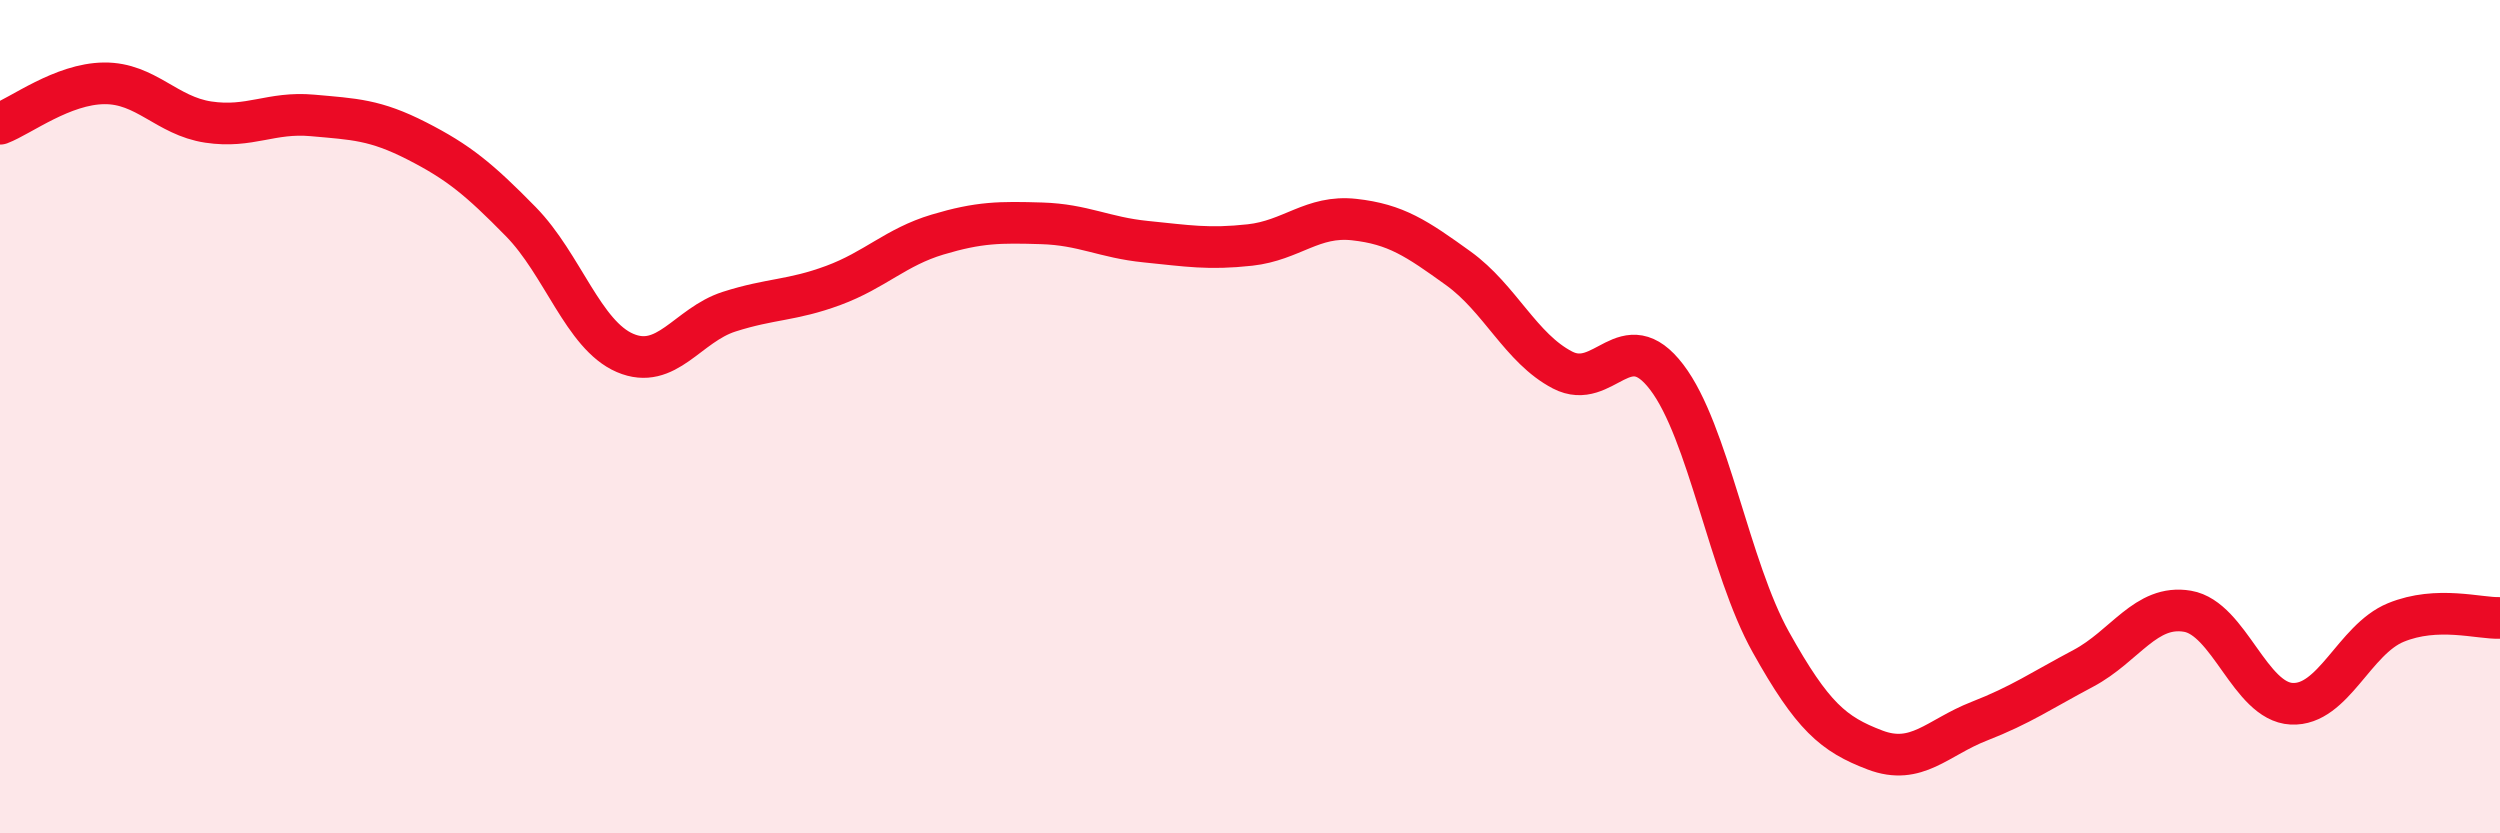
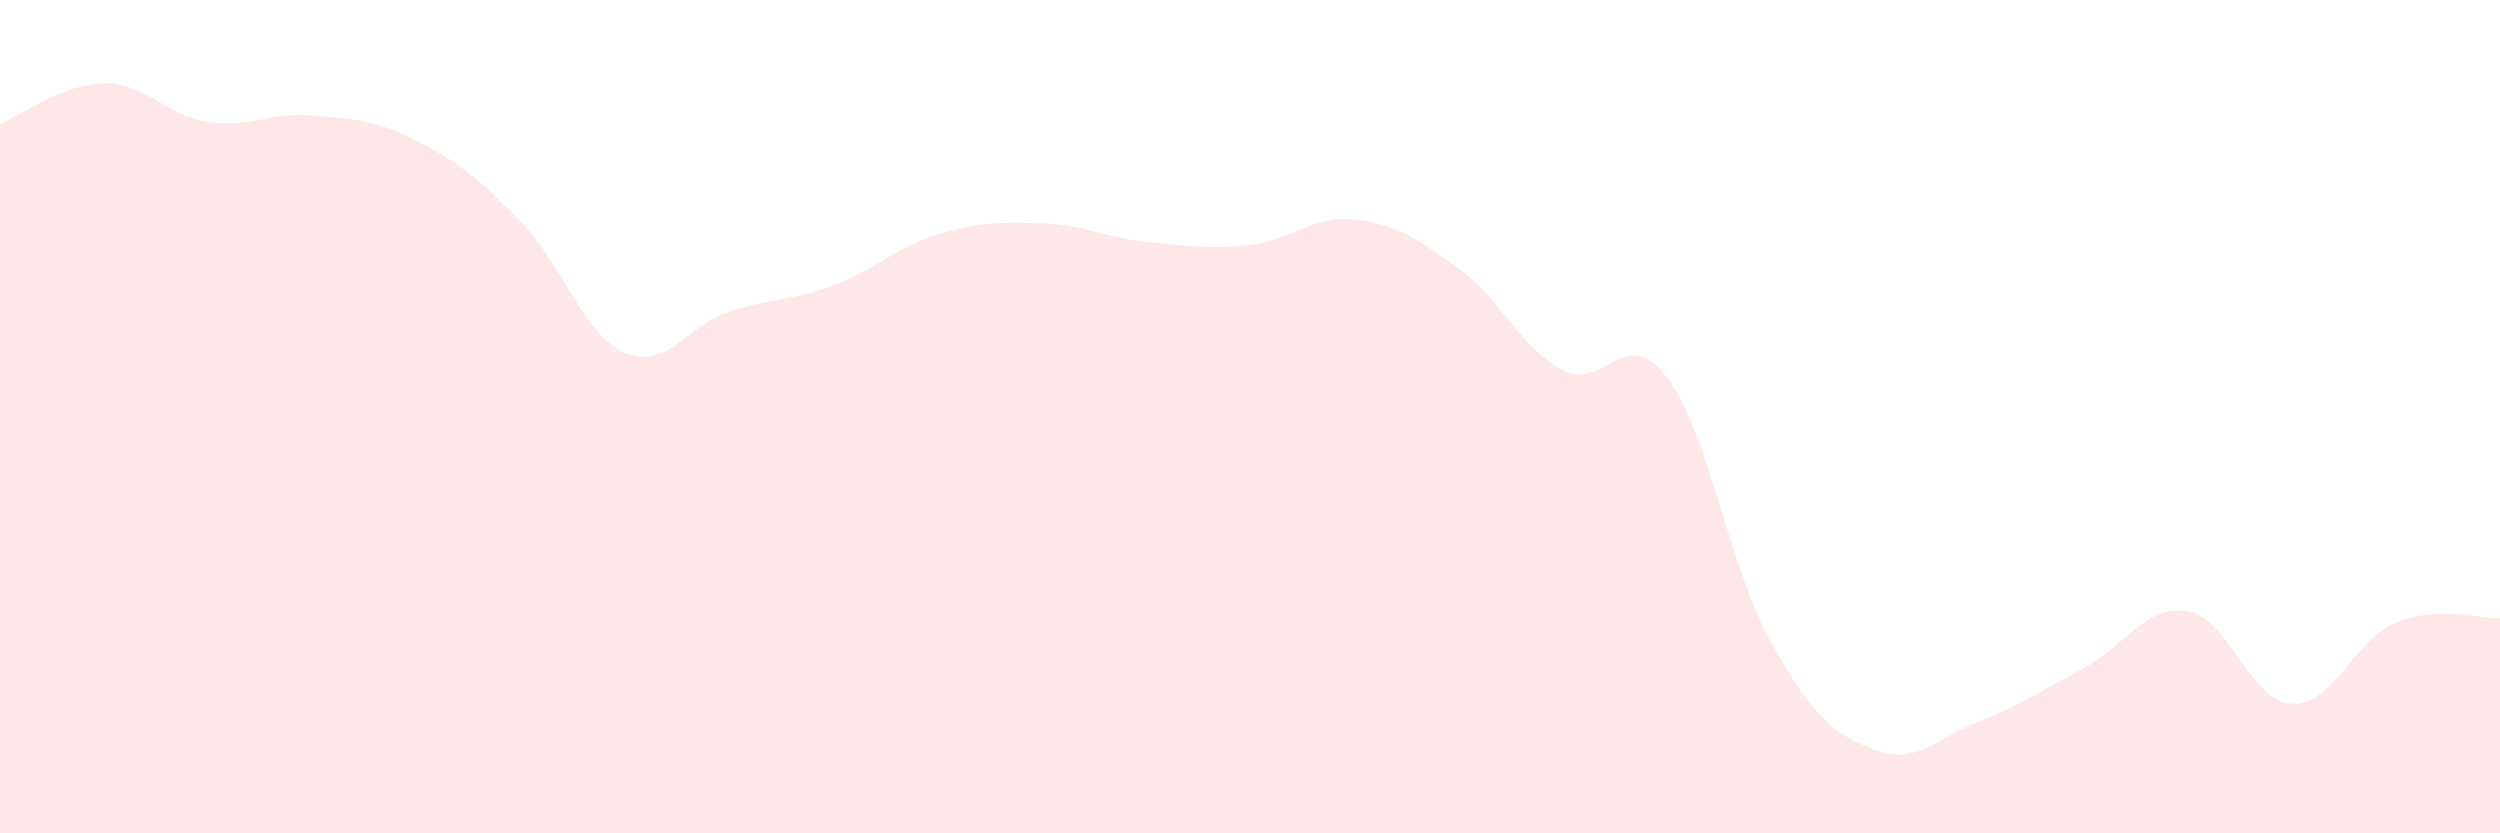
<svg xmlns="http://www.w3.org/2000/svg" width="60" height="20" viewBox="0 0 60 20">
  <path d="M 0,2.97 C 0.5,2.78 1.5,2.01 2.5,2 C 3.5,1.99 4,2.78 5,2.93 C 6,3.08 6.5,2.68 7.5,2.77 C 8.5,2.86 9,2.87 10,3.38 C 11,3.89 11.5,4.3 12.5,5.32 C 13.5,6.34 14,8.04 15,8.47 C 16,8.9 16.5,7.8 17.5,7.48 C 18.5,7.16 19,7.22 20,6.85 C 21,6.48 21.5,5.93 22.5,5.63 C 23.5,5.33 24,5.33 25,5.36 C 26,5.39 26.5,5.7 27.5,5.8 C 28.5,5.9 29,5.99 30,5.88 C 31,5.77 31.5,5.16 32.5,5.27 C 33.5,5.38 34,5.72 35,6.44 C 36,7.16 36.5,8.36 37.5,8.88 C 38.5,9.4 39,7.74 40,9.05 C 41,10.36 41.5,13.62 42.5,15.41 C 43.5,17.2 44,17.62 45,18 C 46,18.38 46.5,17.7 47.5,17.31 C 48.5,16.92 49,16.57 50,16.04 C 51,15.51 51.5,14.5 52.5,14.67 C 53.5,14.84 54,16.84 55,16.89 C 56,16.94 56.5,15.35 57.5,14.94 C 58.5,14.53 59.5,14.85 60,14.83L60 20L0 20Z" fill="#EB0A25" opacity="0.1" stroke-linecap="round" stroke-linejoin="round" />
-   <path d="M 0,2.97 C 0.5,2.78 1.5,2.01 2.5,2 C 3.5,1.99 4,2.78 5,2.93 C 6,3.08 6.5,2.68 7.5,2.77 C 8.5,2.86 9,2.87 10,3.38 C 11,3.89 11.5,4.3 12.5,5.32 C 13.5,6.34 14,8.04 15,8.47 C 16,8.9 16.5,7.8 17.5,7.48 C 18.5,7.16 19,7.22 20,6.85 C 21,6.48 21.5,5.93 22.5,5.63 C 23.5,5.33 24,5.33 25,5.36 C 26,5.39 26.5,5.7 27.5,5.8 C 28.5,5.9 29,5.99 30,5.88 C 31,5.77 31.5,5.16 32.5,5.27 C 33.5,5.38 34,5.72 35,6.44 C 36,7.16 36.5,8.36 37.5,8.88 C 38.5,9.4 39,7.74 40,9.05 C 41,10.36 41.5,13.62 42.5,15.41 C 43.5,17.2 44,17.62 45,18 C 46,18.38 46.5,17.7 47.5,17.31 C 48.5,16.92 49,16.57 50,16.04 C 51,15.51 51.5,14.5 52.5,14.67 C 53.5,14.84 54,16.84 55,16.89 C 56,16.94 56.5,15.35 57.5,14.94 C 58.5,14.53 59.5,14.85 60,14.83" stroke="#EB0A25" stroke-width="1" fill="none" stroke-linecap="round" stroke-linejoin="round" />
</svg>